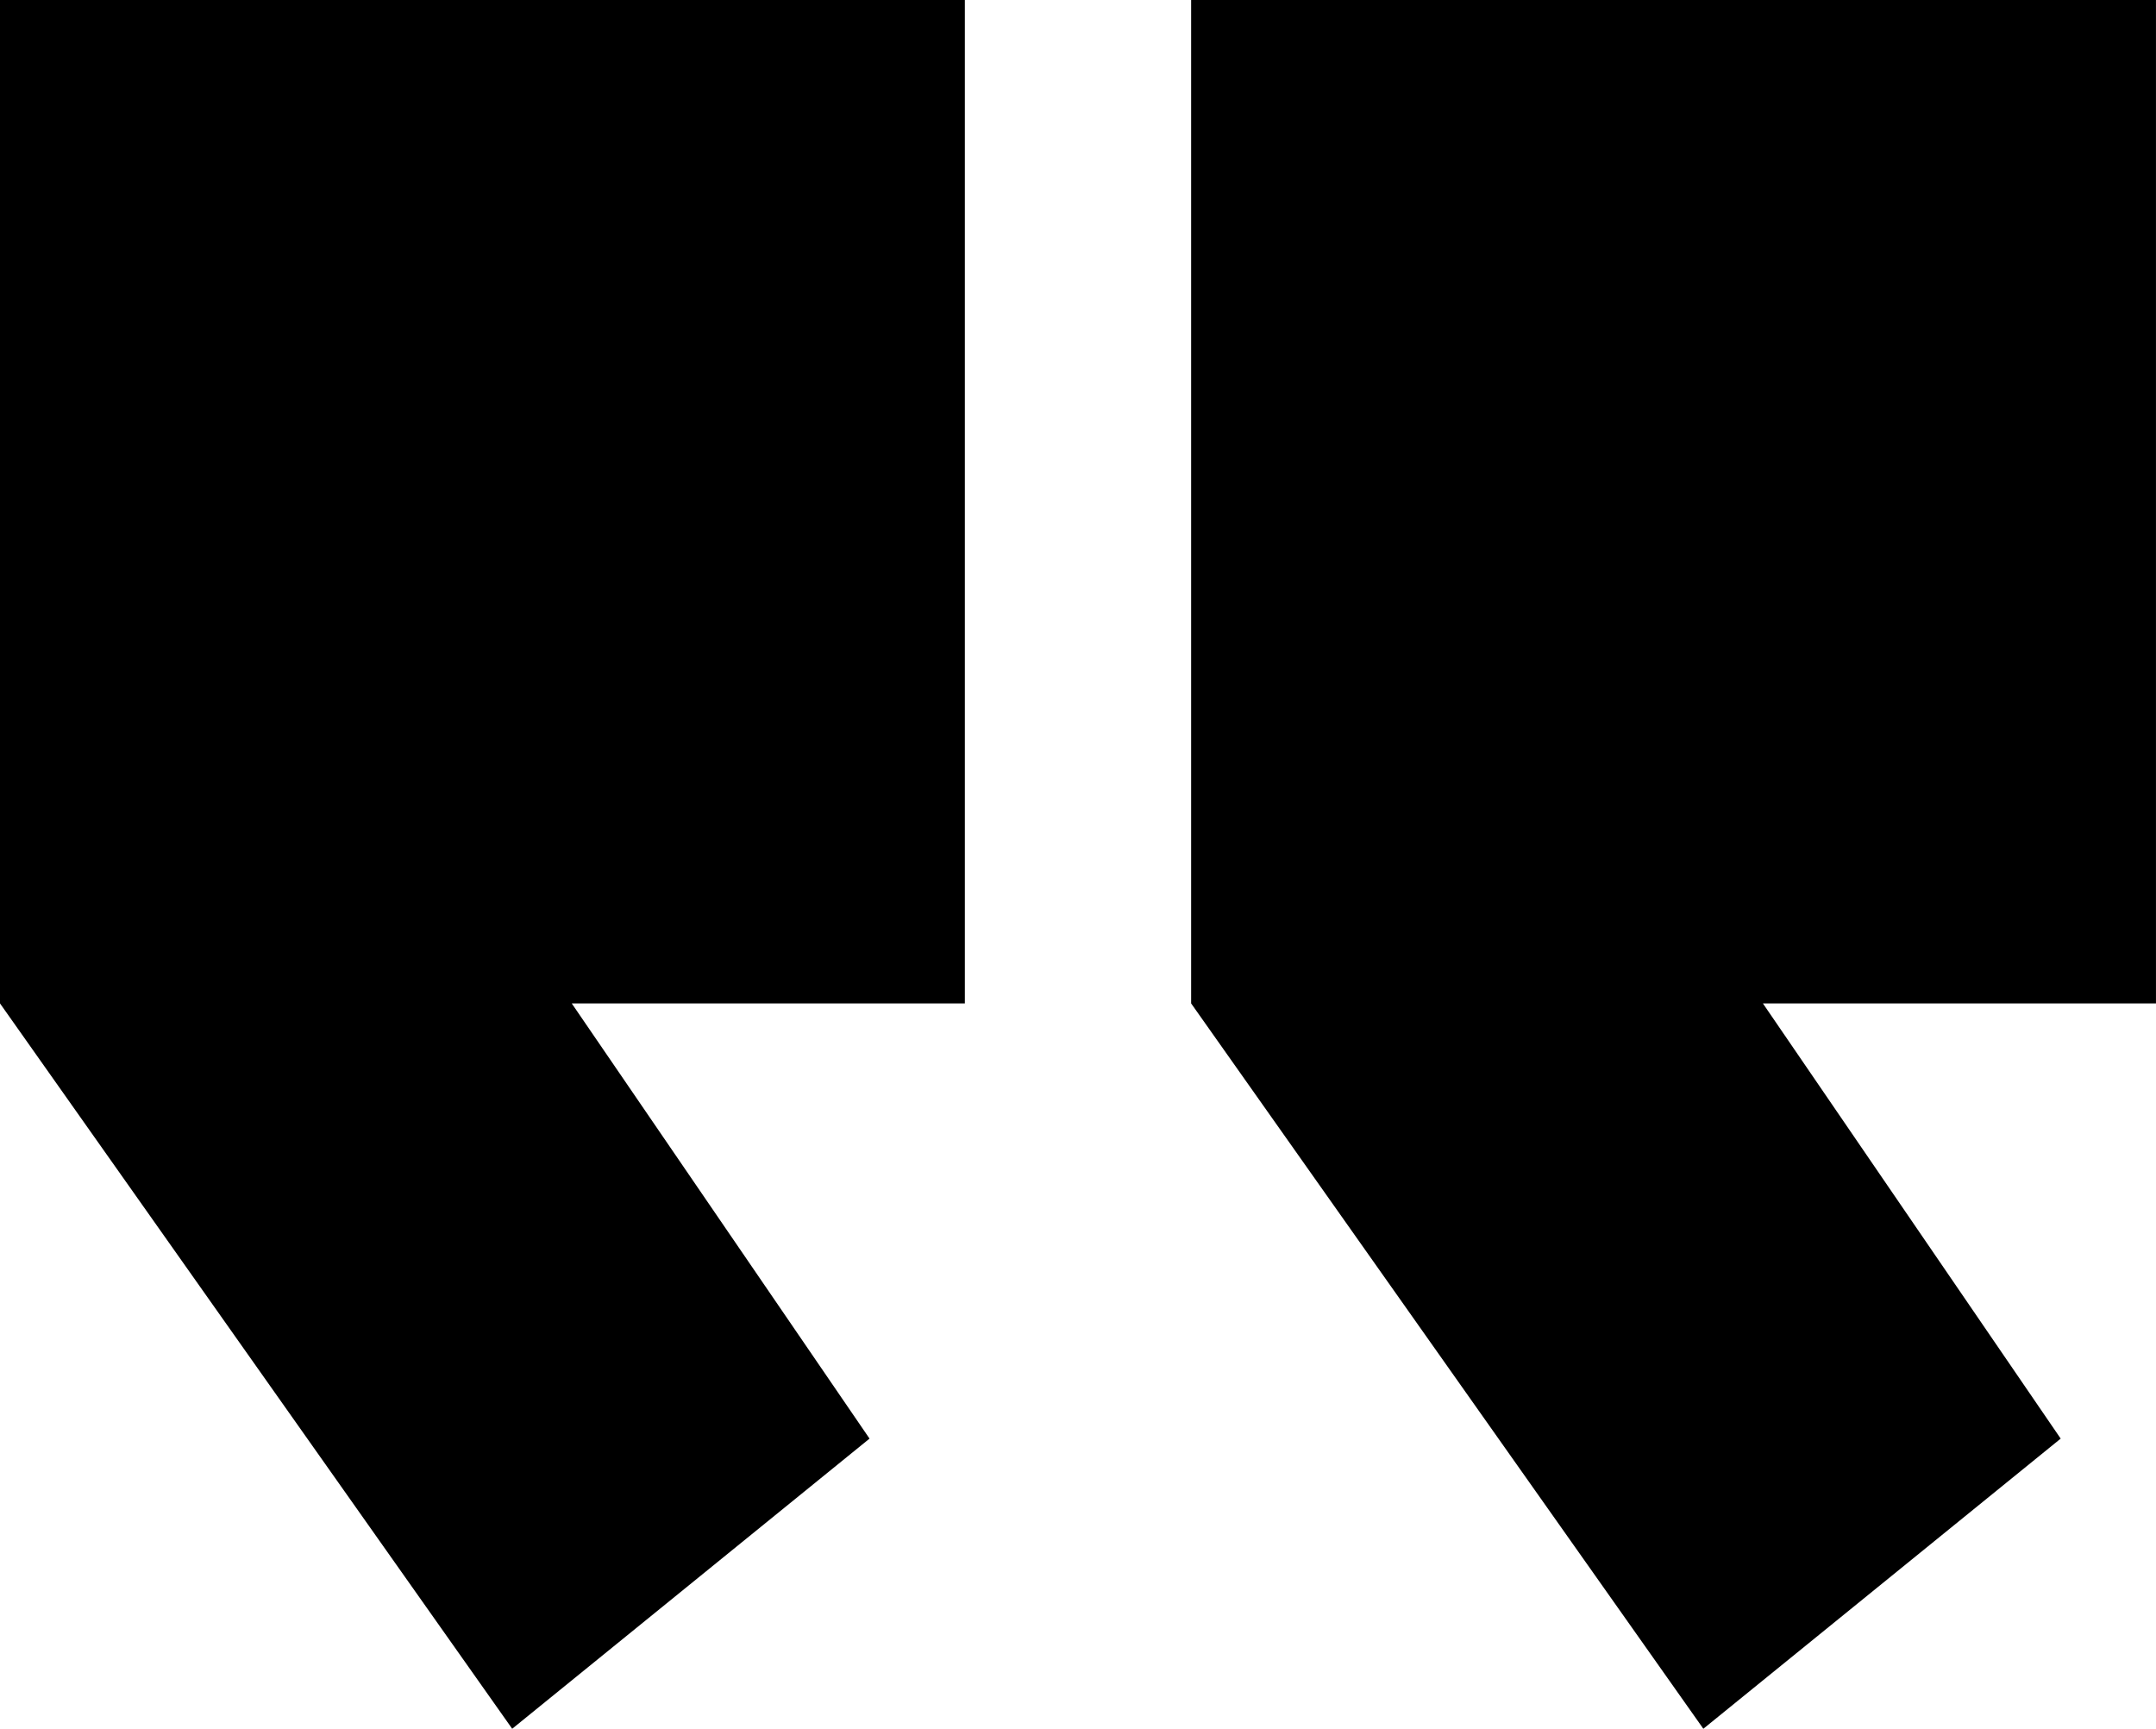
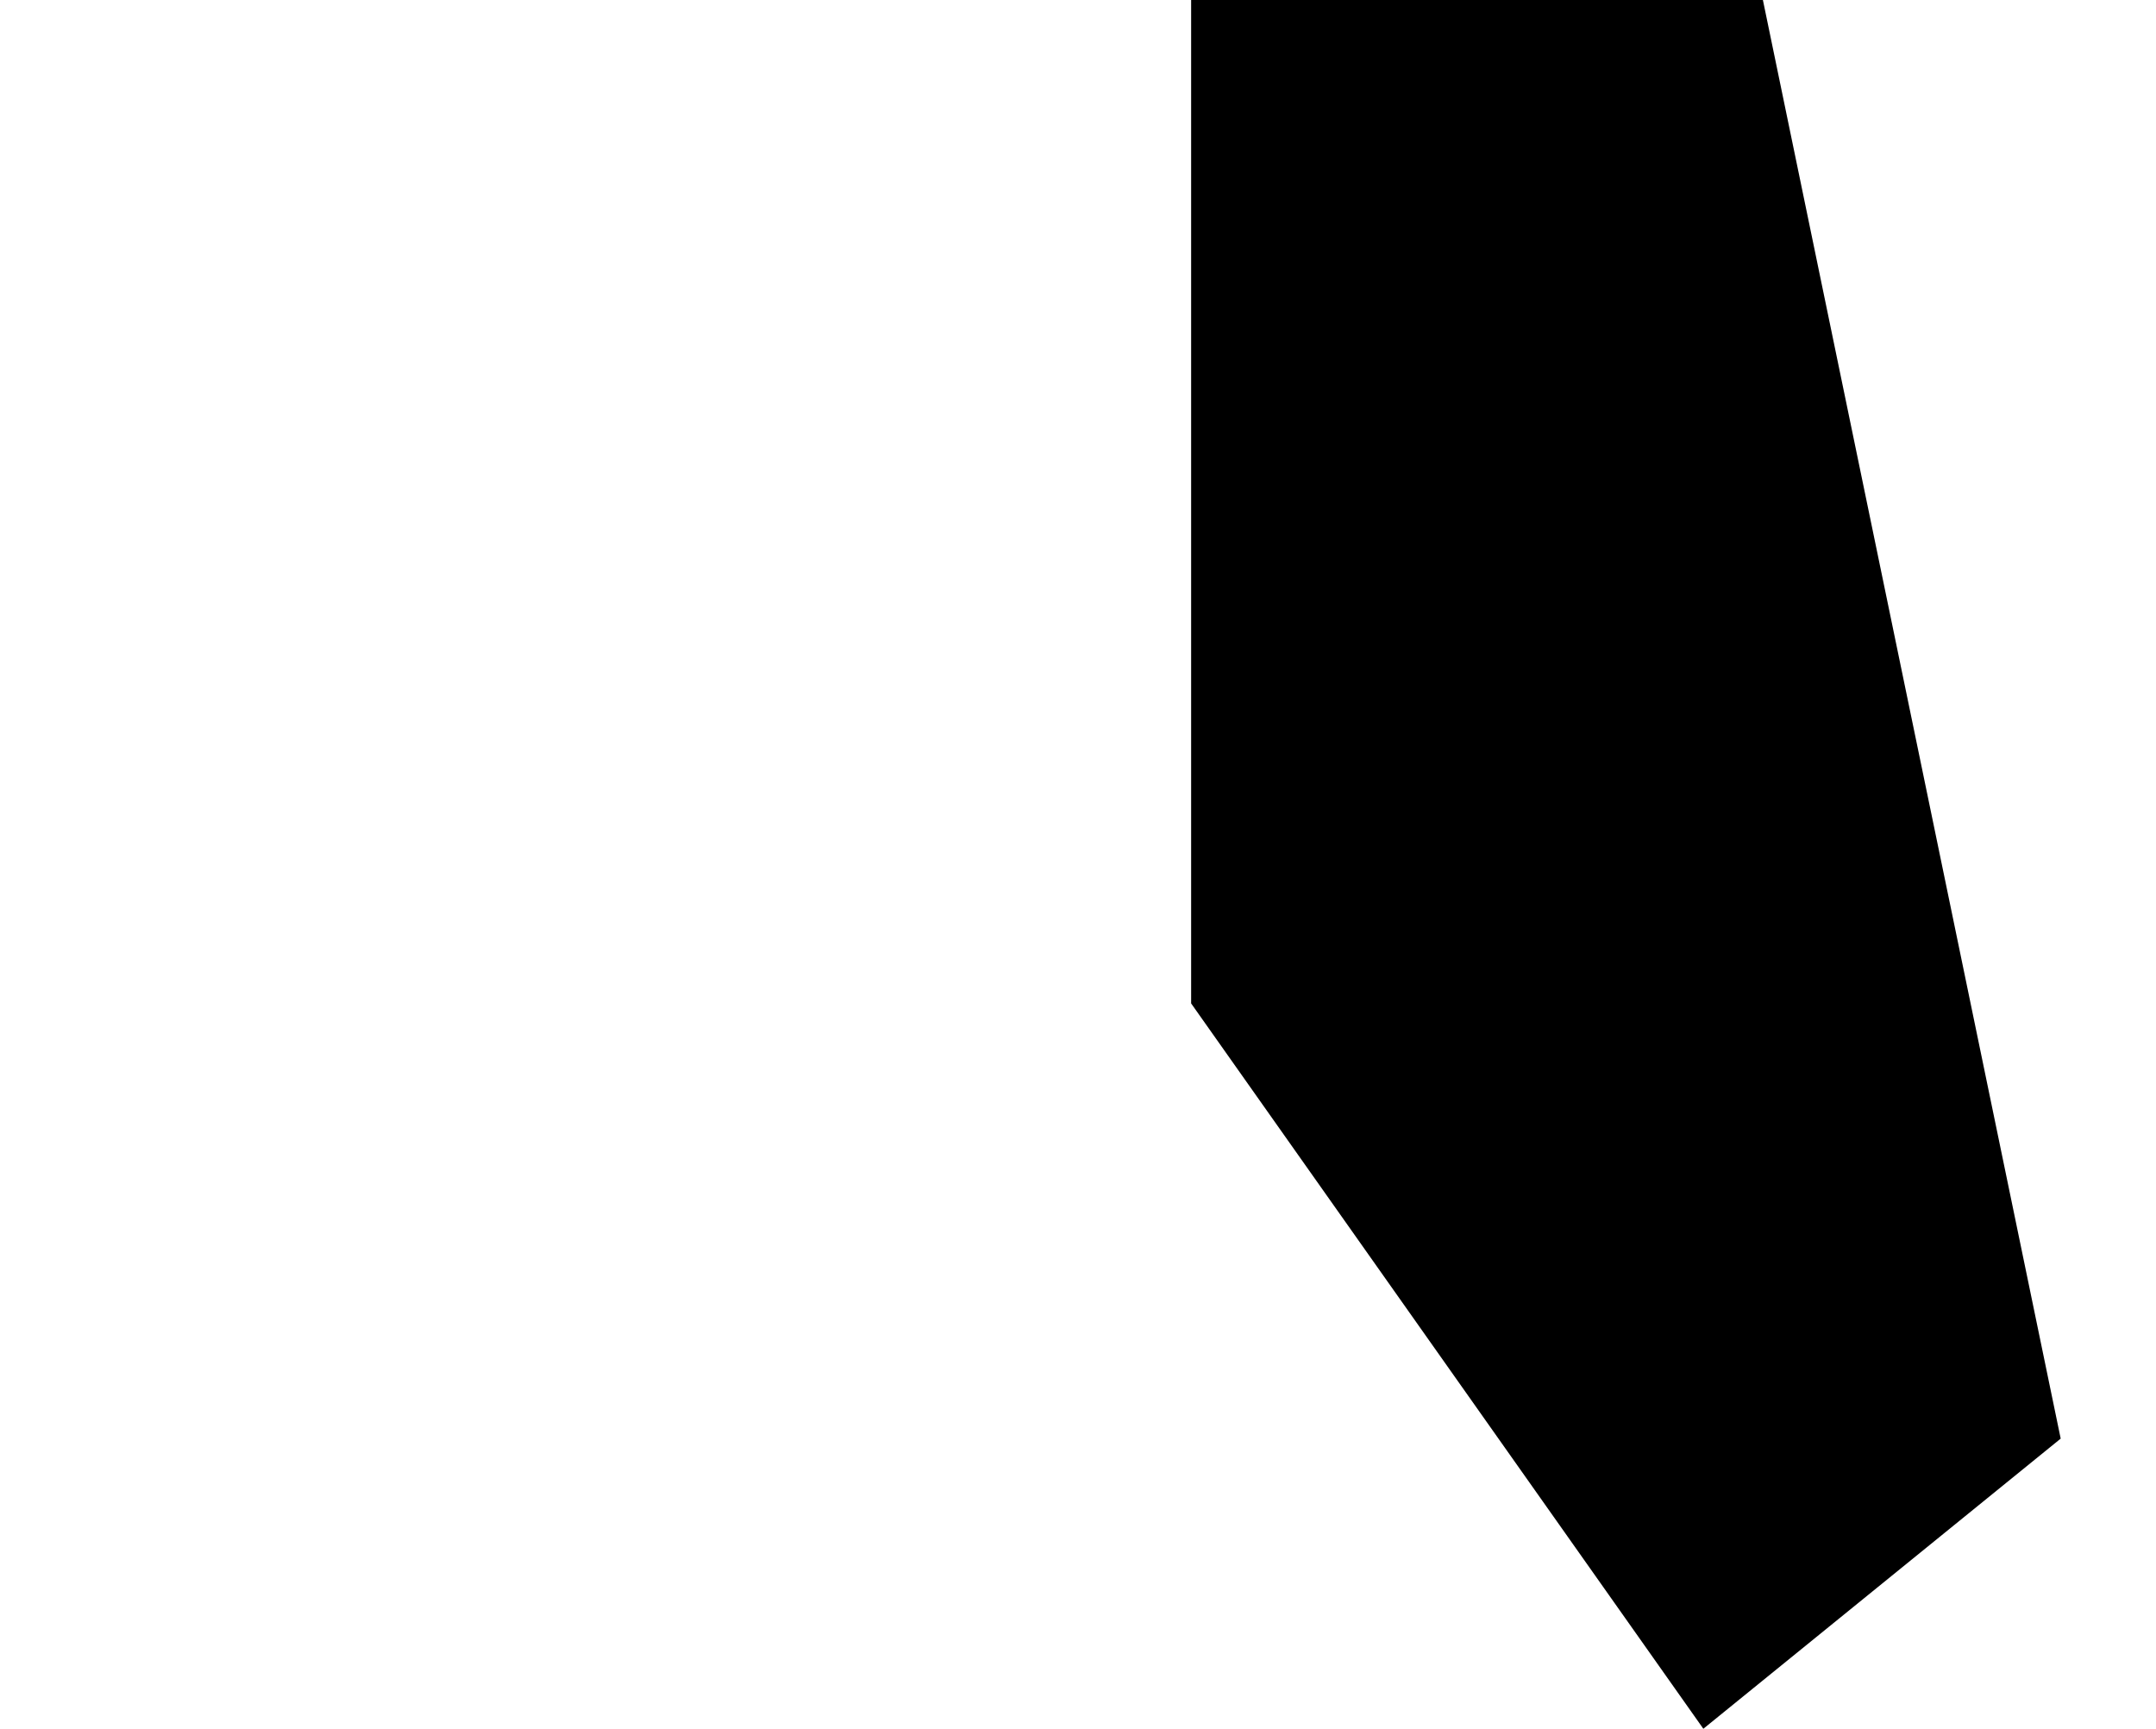
<svg xmlns="http://www.w3.org/2000/svg" width="106" height="85" viewBox="0 0 106 85" fill="none">
-   <path d="M0 49.336V0H47.437V49.336H28.11L42.751 70.734L25.182 85L0 49.336Z" fill="black" />
-   <path d="M58.562 49.336V0H105.999V49.336H86.673L101.314 70.734L83.745 85L58.562 49.336Z" fill="black" />
+   <path d="M58.562 49.336V0H105.999H86.673L101.314 70.734L83.745 85L58.562 49.336Z" fill="black" />
</svg>